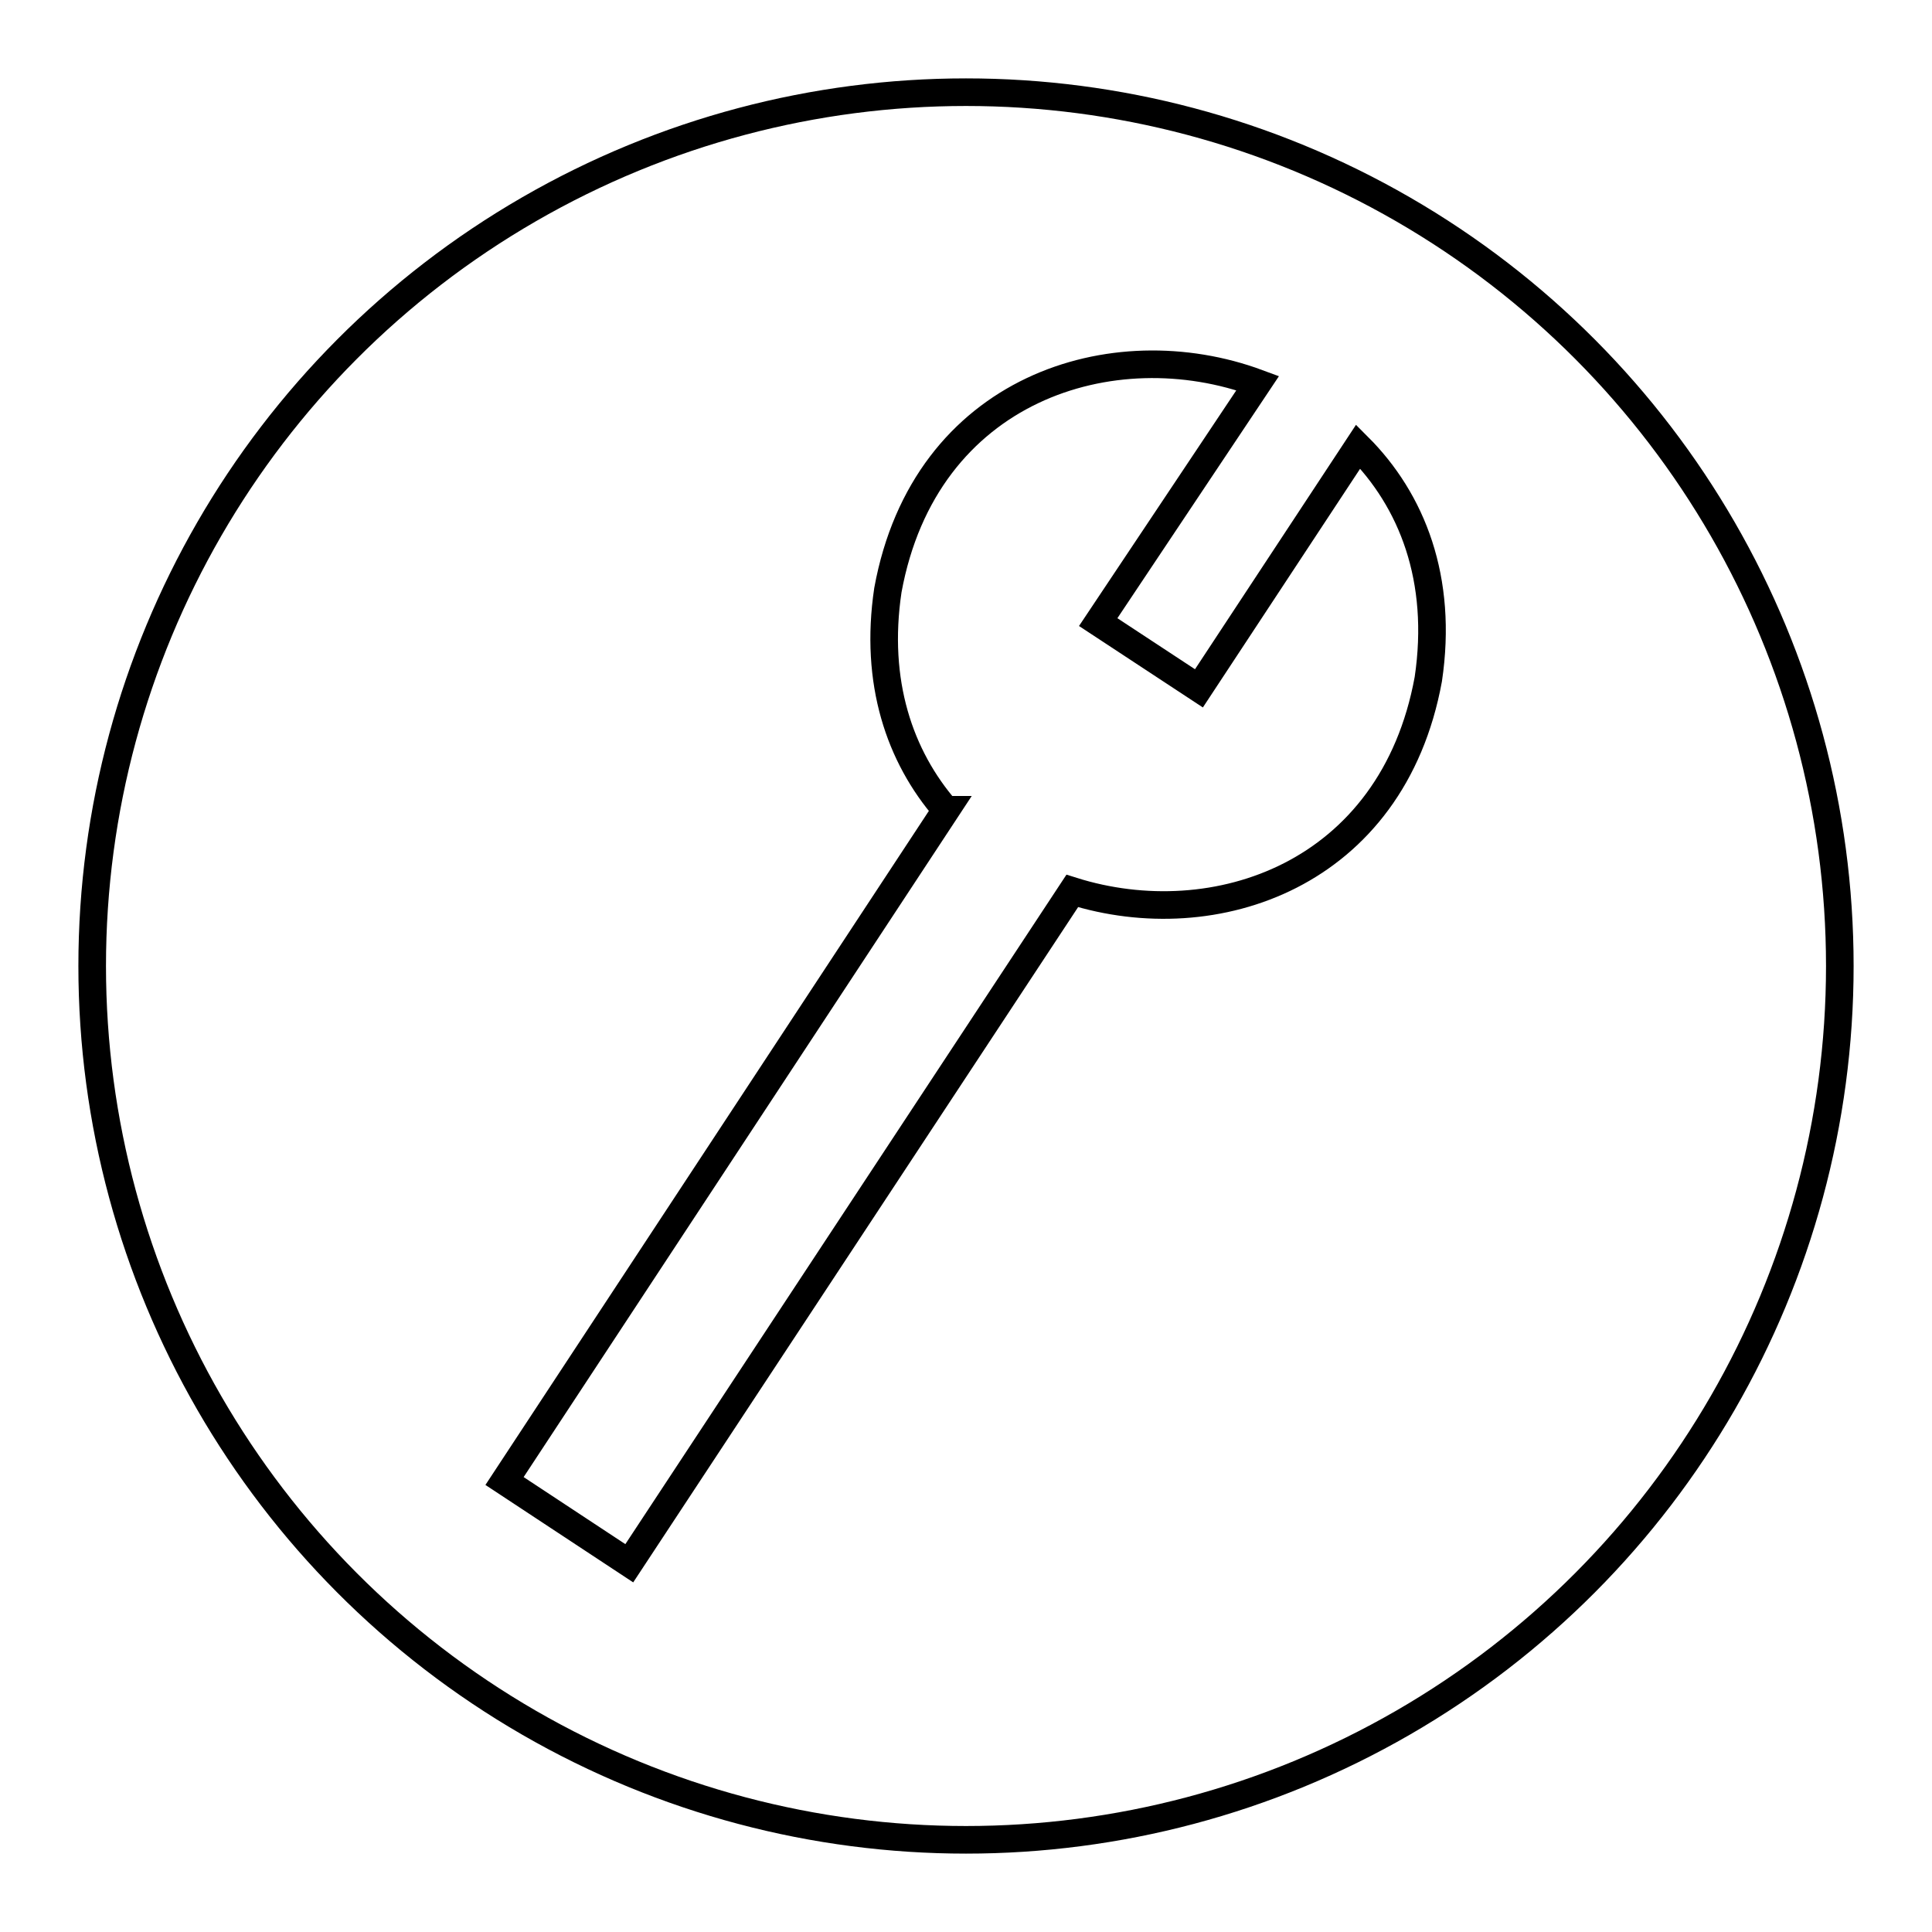
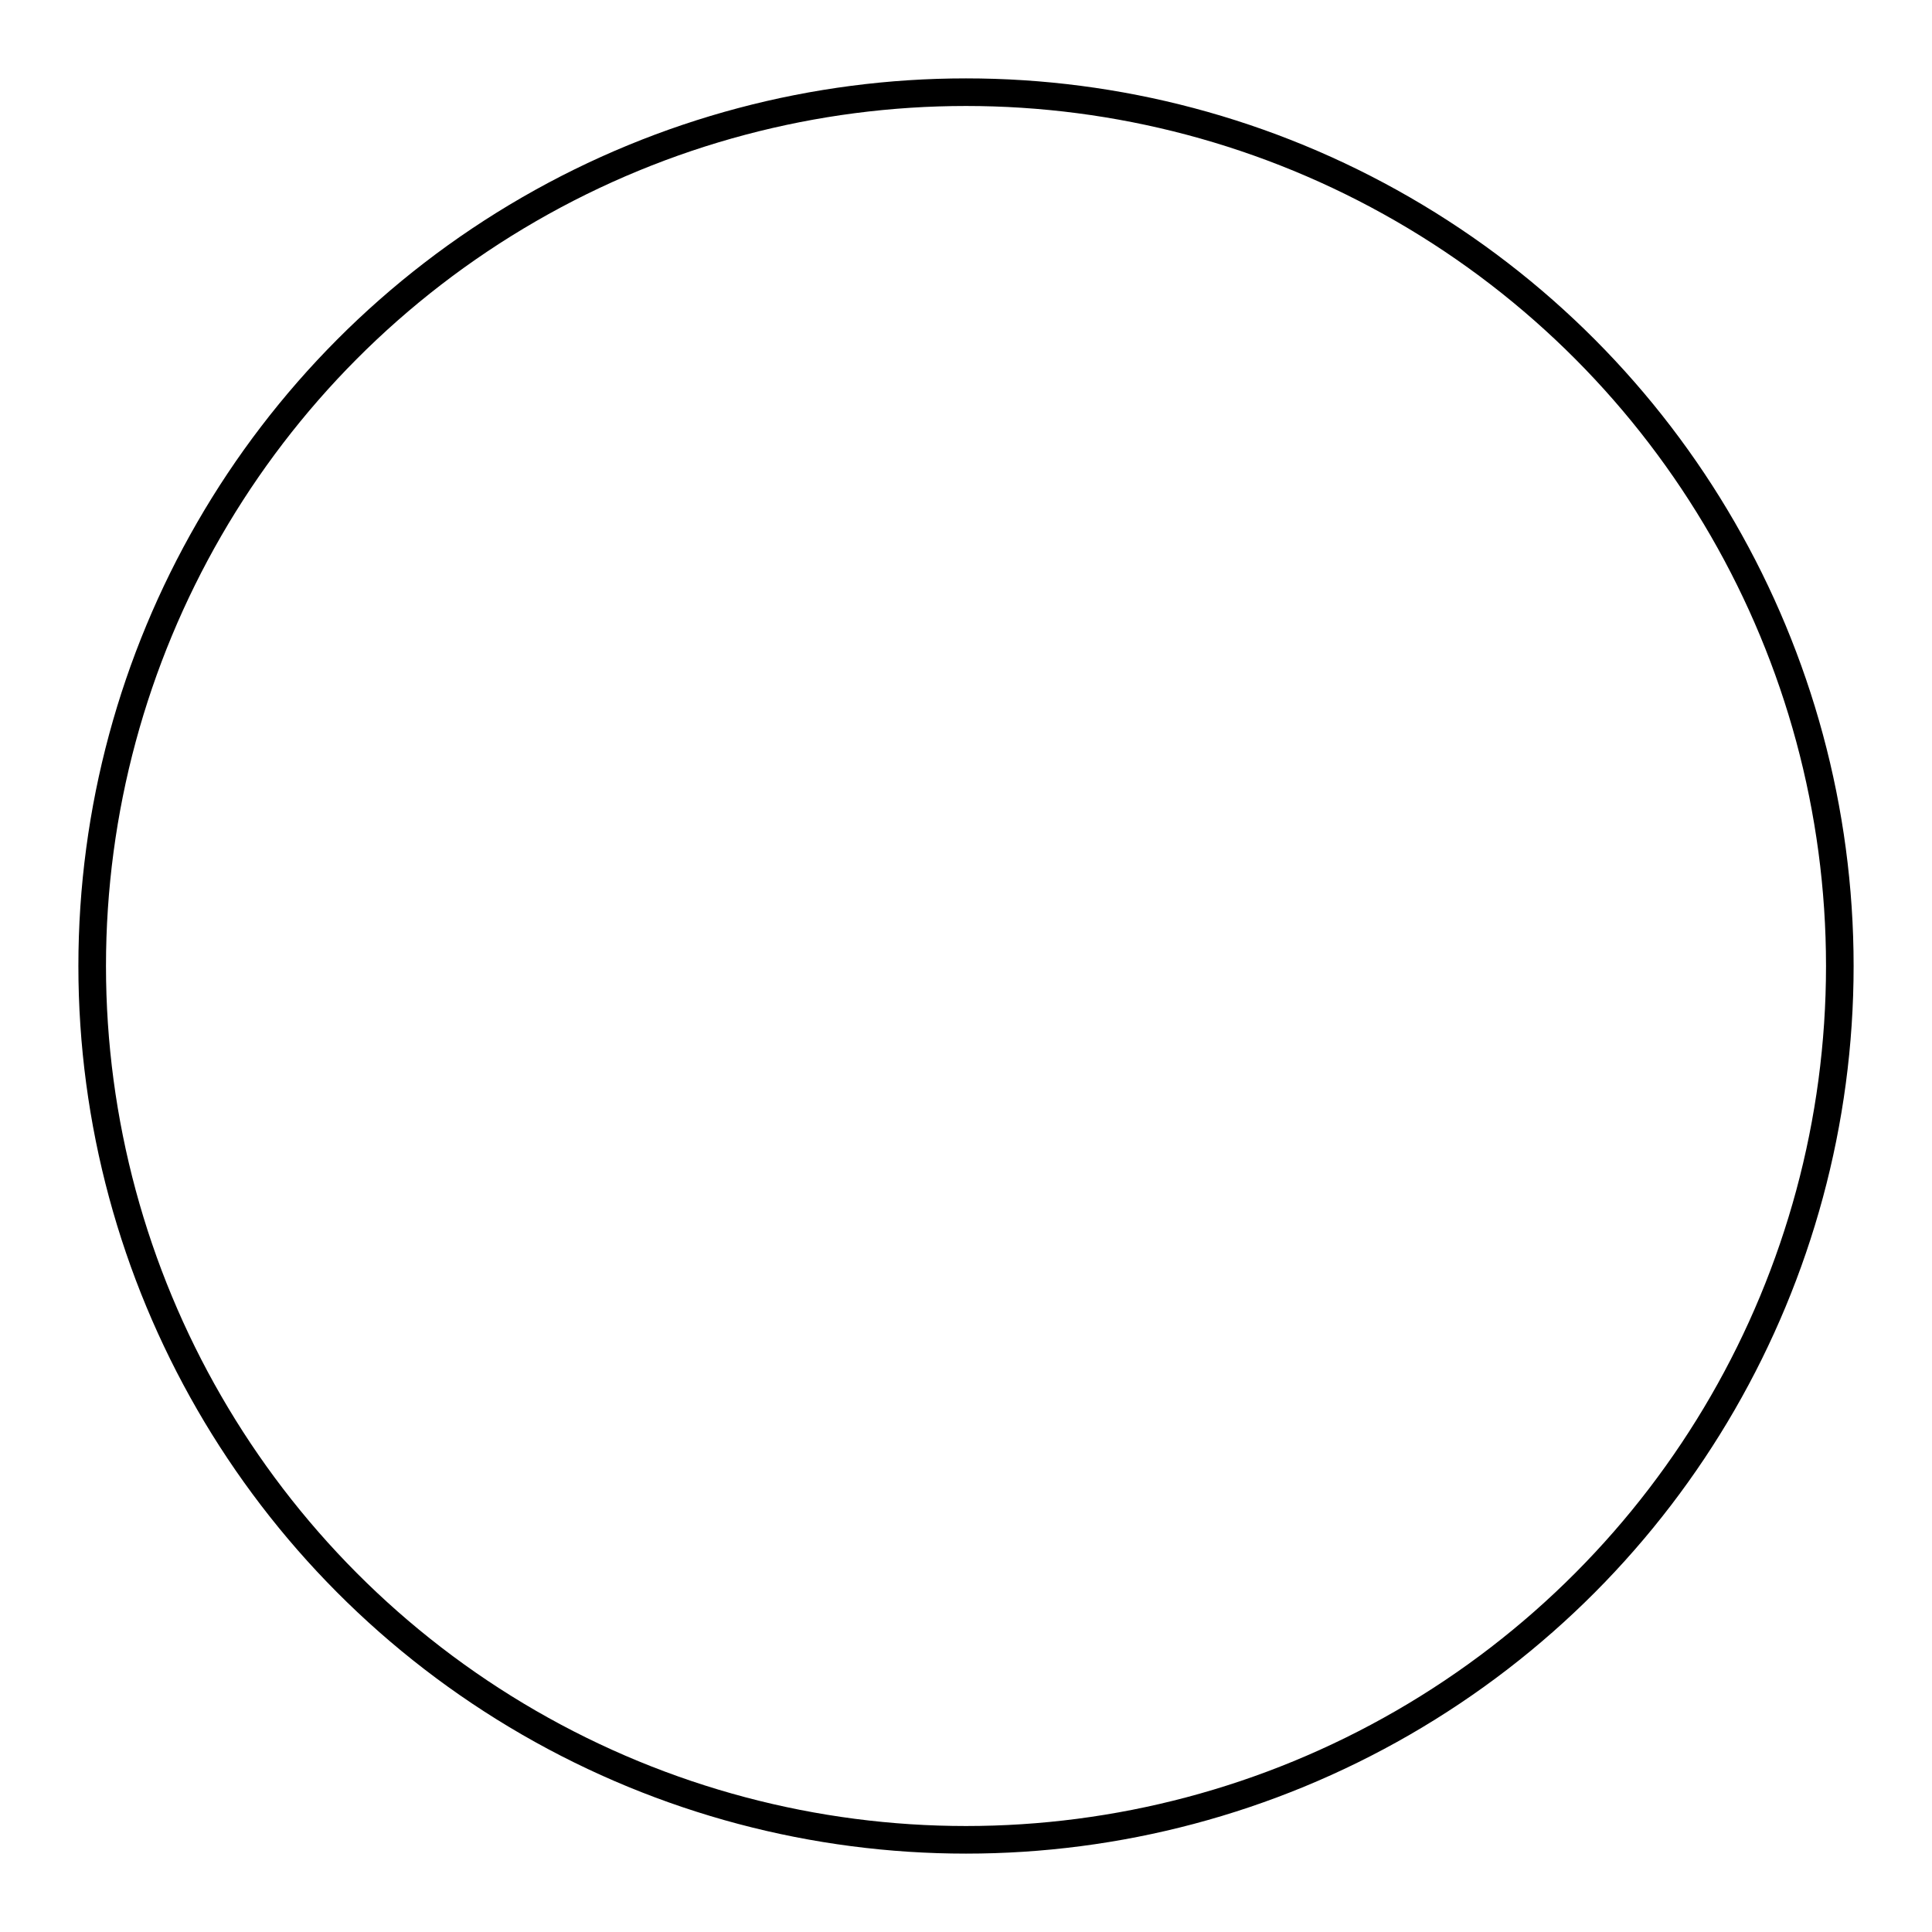
<svg xmlns="http://www.w3.org/2000/svg" viewBox="0 0 70 70">
  <circle cx="35" cy="35" r="31.66" fill="none" stroke="#000" />
-   <path fill="none" stroke="#000" stroke-miterlimit="10" d="M34.27 29.34c-1.67-1.93-2.6-4.62-2.1-7.96 1.34-7.33 8.16-9.44 13.4-7.5l-5.78 8.66 3.65 2.4 5.77-8.76c1.95 1.95 3.08 4.8 2.54 8.43-1.3 7.1-7.73 9.3-12.9 7.67L22.8 56.64l-4.52-2.98 16-24.32z" />
</svg>